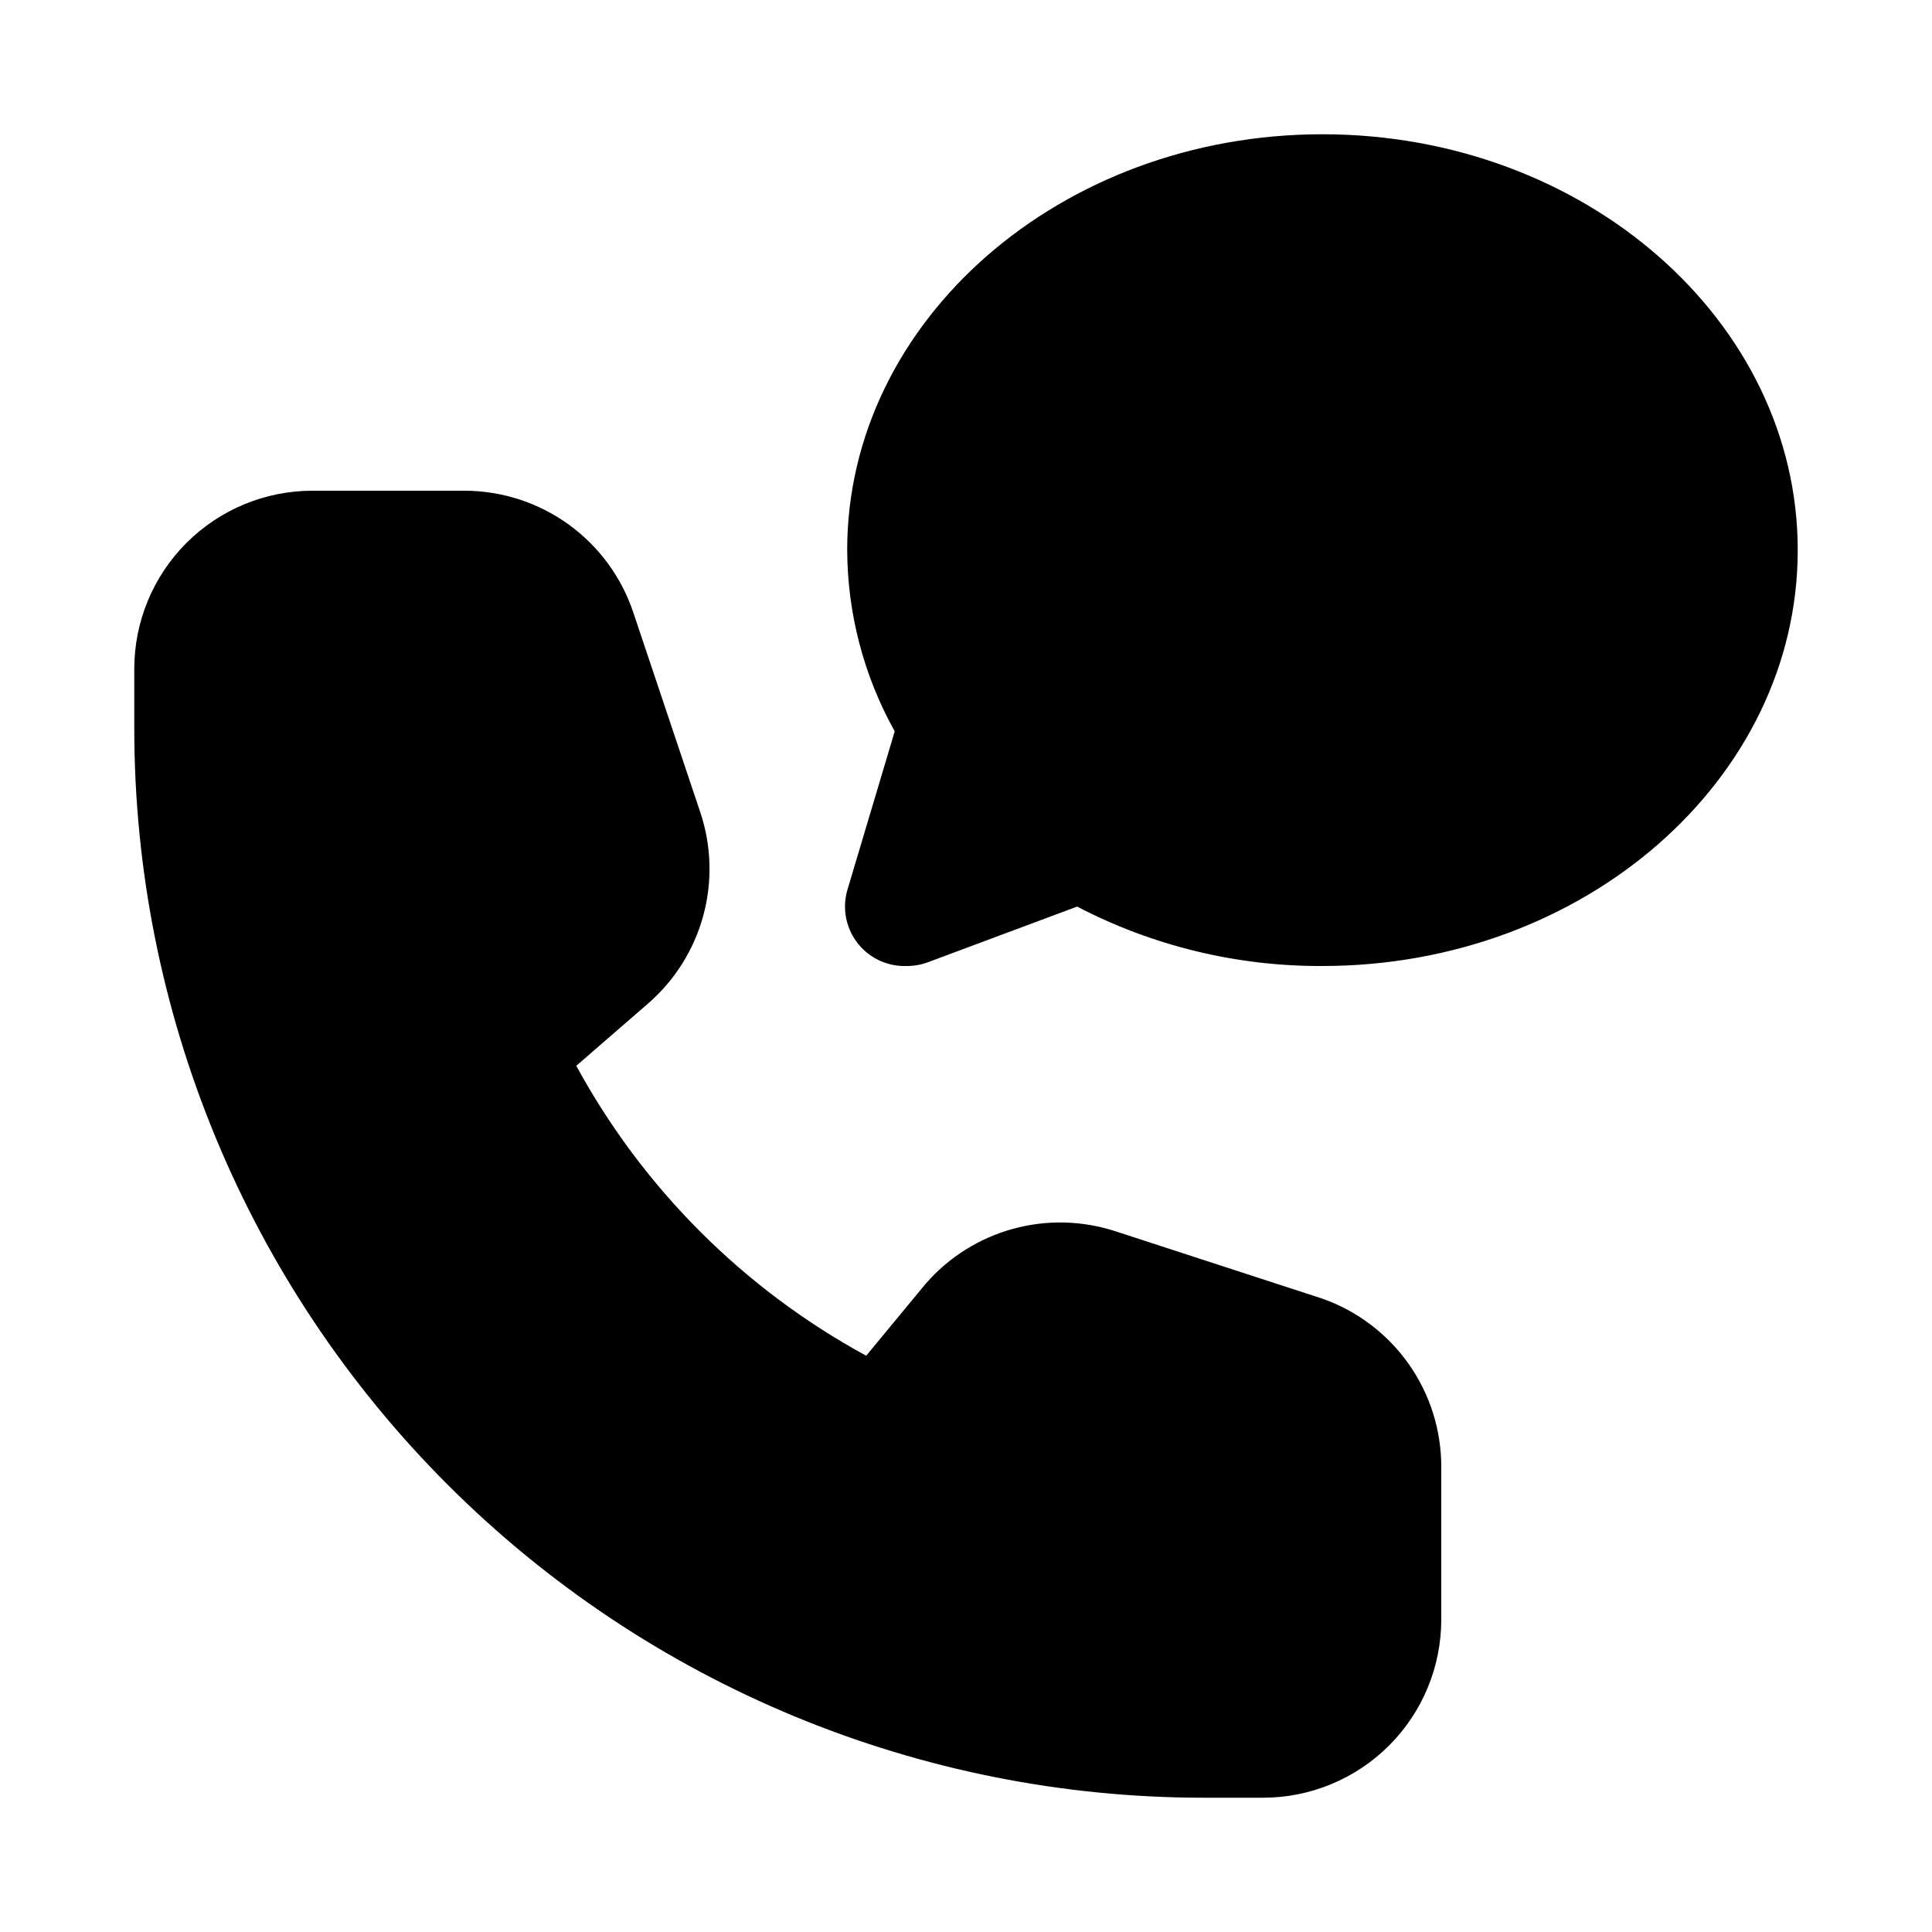
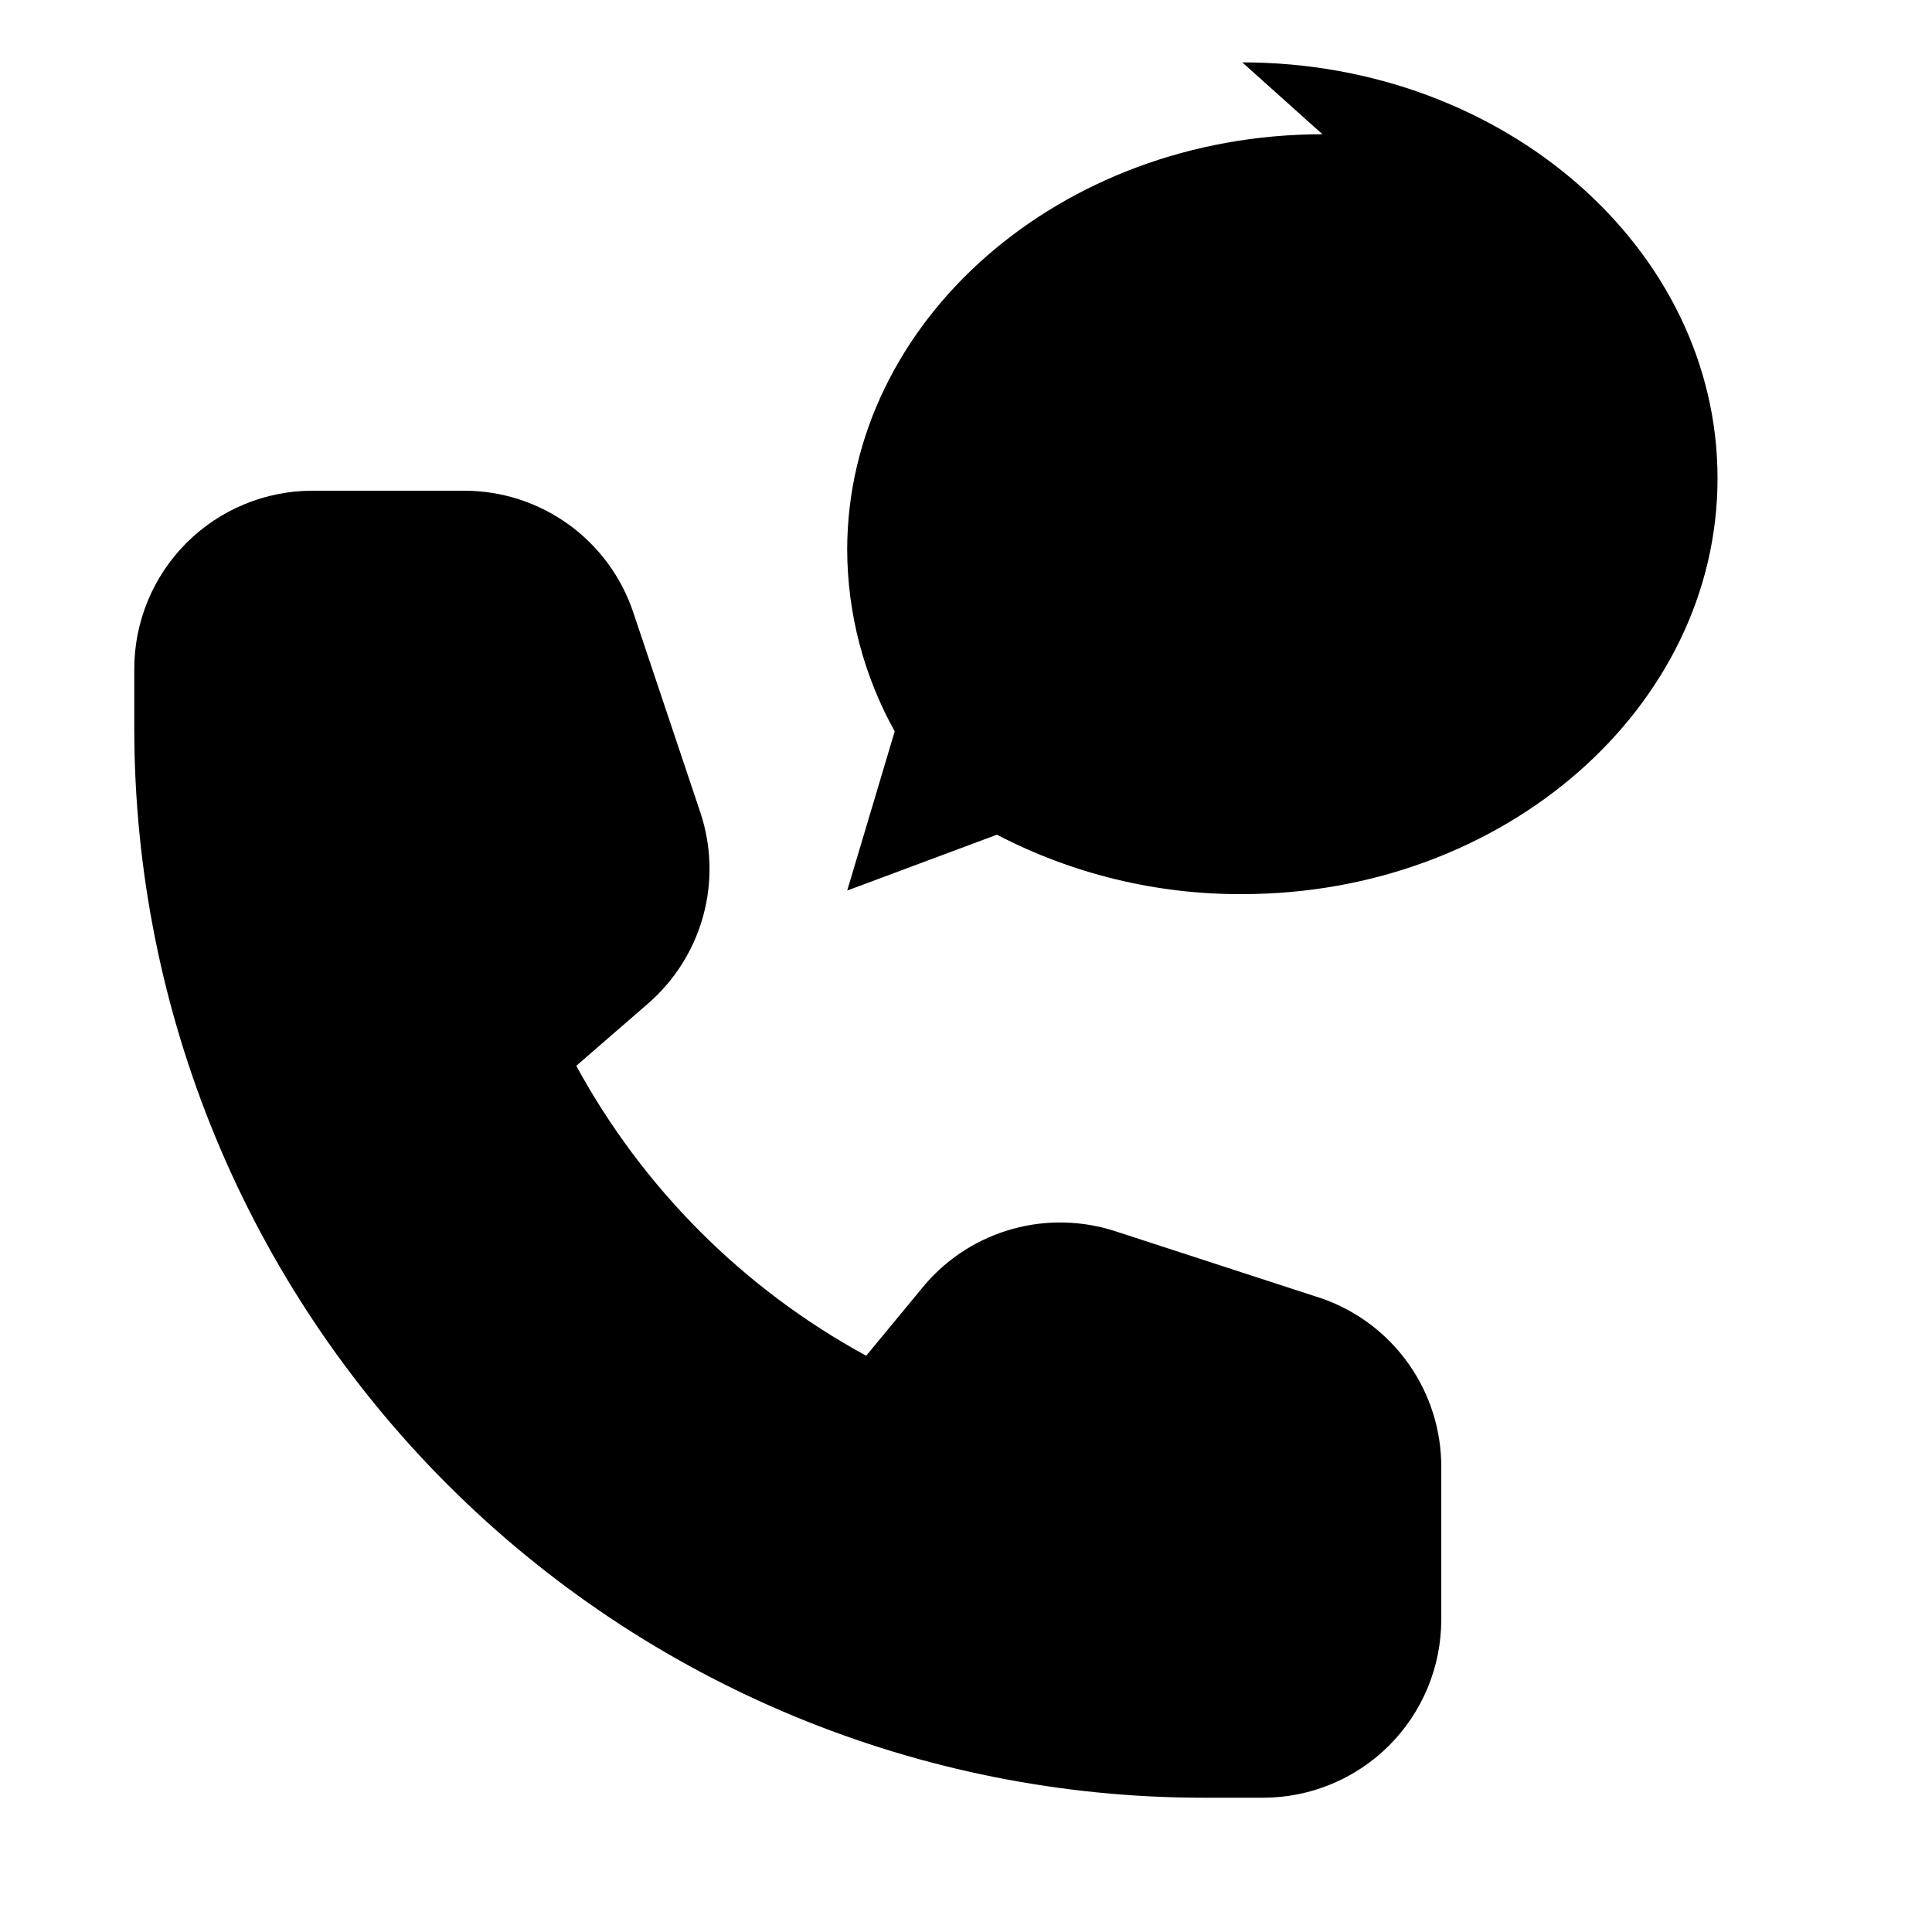
<svg xmlns="http://www.w3.org/2000/svg" fill="#000000" width="800px" height="800px" version="1.1" viewBox="144 144 512 512">
-   <path d="m525.95 532.88v40.305c0 12.527-4.973 24.539-13.832 33.398-8.859 8.855-20.871 13.832-33.398 13.832h-15.742c-75.164 0-147.25-29.855-200.39-83.004-53.148-53.145-83.004-125.23-83.004-200.39v-15.746c0-12.527 4.977-24.539 13.832-33.398 8.859-8.855 20.875-13.832 33.398-13.832h40.305c9.895 0.02 19.535 3.144 27.559 8.934 8.02 5.793 14.023 13.957 17.156 23.34l17.789 53.059c2.938 8.852 3.191 18.375 0.727 27.367-2.465 8.992-7.539 17.055-14.578 23.172l-19.051 16.531c17.672 32.477 44.352 59.156 76.828 76.832l15.742-19.051h0.004c6.113-7.043 14.176-12.113 23.172-14.582 8.992-2.465 18.516-2.211 27.367 0.727l54.629 17.789c9.238 3.266 17.234 9.324 22.875 17.336 5.641 8.012 8.652 17.578 8.613 27.379zm-31.488-353.3c-69.43 0-125.95 49.438-125.95 110.21h0.004c0.066 16.816 4.398 33.336 12.594 48.02l-12.594 42.195c-0.777 2.777-0.777 5.711 0 8.488 0.777 2.777 2.301 5.285 4.406 7.254 3.062 2.871 7.141 4.402 11.336 4.254 1.879 0.016 3.746-0.305 5.512-0.945l39.676-14.801c20.074 10.453 42.391 15.855 65.02 15.746 69.43 0 125.95-49.438 125.95-110.21 0-60.773-56.52-110.21-125.95-110.21z" />
+   <path d="m525.95 532.88v40.305c0 12.527-4.973 24.539-13.832 33.398-8.859 8.855-20.871 13.832-33.398 13.832h-15.742c-75.164 0-147.25-29.855-200.39-83.004-53.148-53.145-83.004-125.23-83.004-200.39v-15.746c0-12.527 4.977-24.539 13.832-33.398 8.859-8.855 20.875-13.832 33.398-13.832h40.305c9.895 0.02 19.535 3.144 27.559 8.934 8.02 5.793 14.023 13.957 17.156 23.34l17.789 53.059c2.938 8.852 3.191 18.375 0.727 27.367-2.465 8.992-7.539 17.055-14.578 23.172l-19.051 16.531c17.672 32.477 44.352 59.156 76.828 76.832l15.742-19.051h0.004c6.113-7.043 14.176-12.113 23.172-14.582 8.992-2.465 18.516-2.211 27.367 0.727l54.629 17.789c9.238 3.266 17.234 9.324 22.875 17.336 5.641 8.012 8.652 17.578 8.613 27.379zm-31.488-353.3c-69.43 0-125.95 49.438-125.95 110.21h0.004c0.066 16.816 4.398 33.336 12.594 48.02l-12.594 42.195l39.676-14.801c20.074 10.453 42.391 15.855 65.02 15.746 69.43 0 125.95-49.438 125.95-110.21 0-60.773-56.52-110.21-125.95-110.21z" />
</svg>